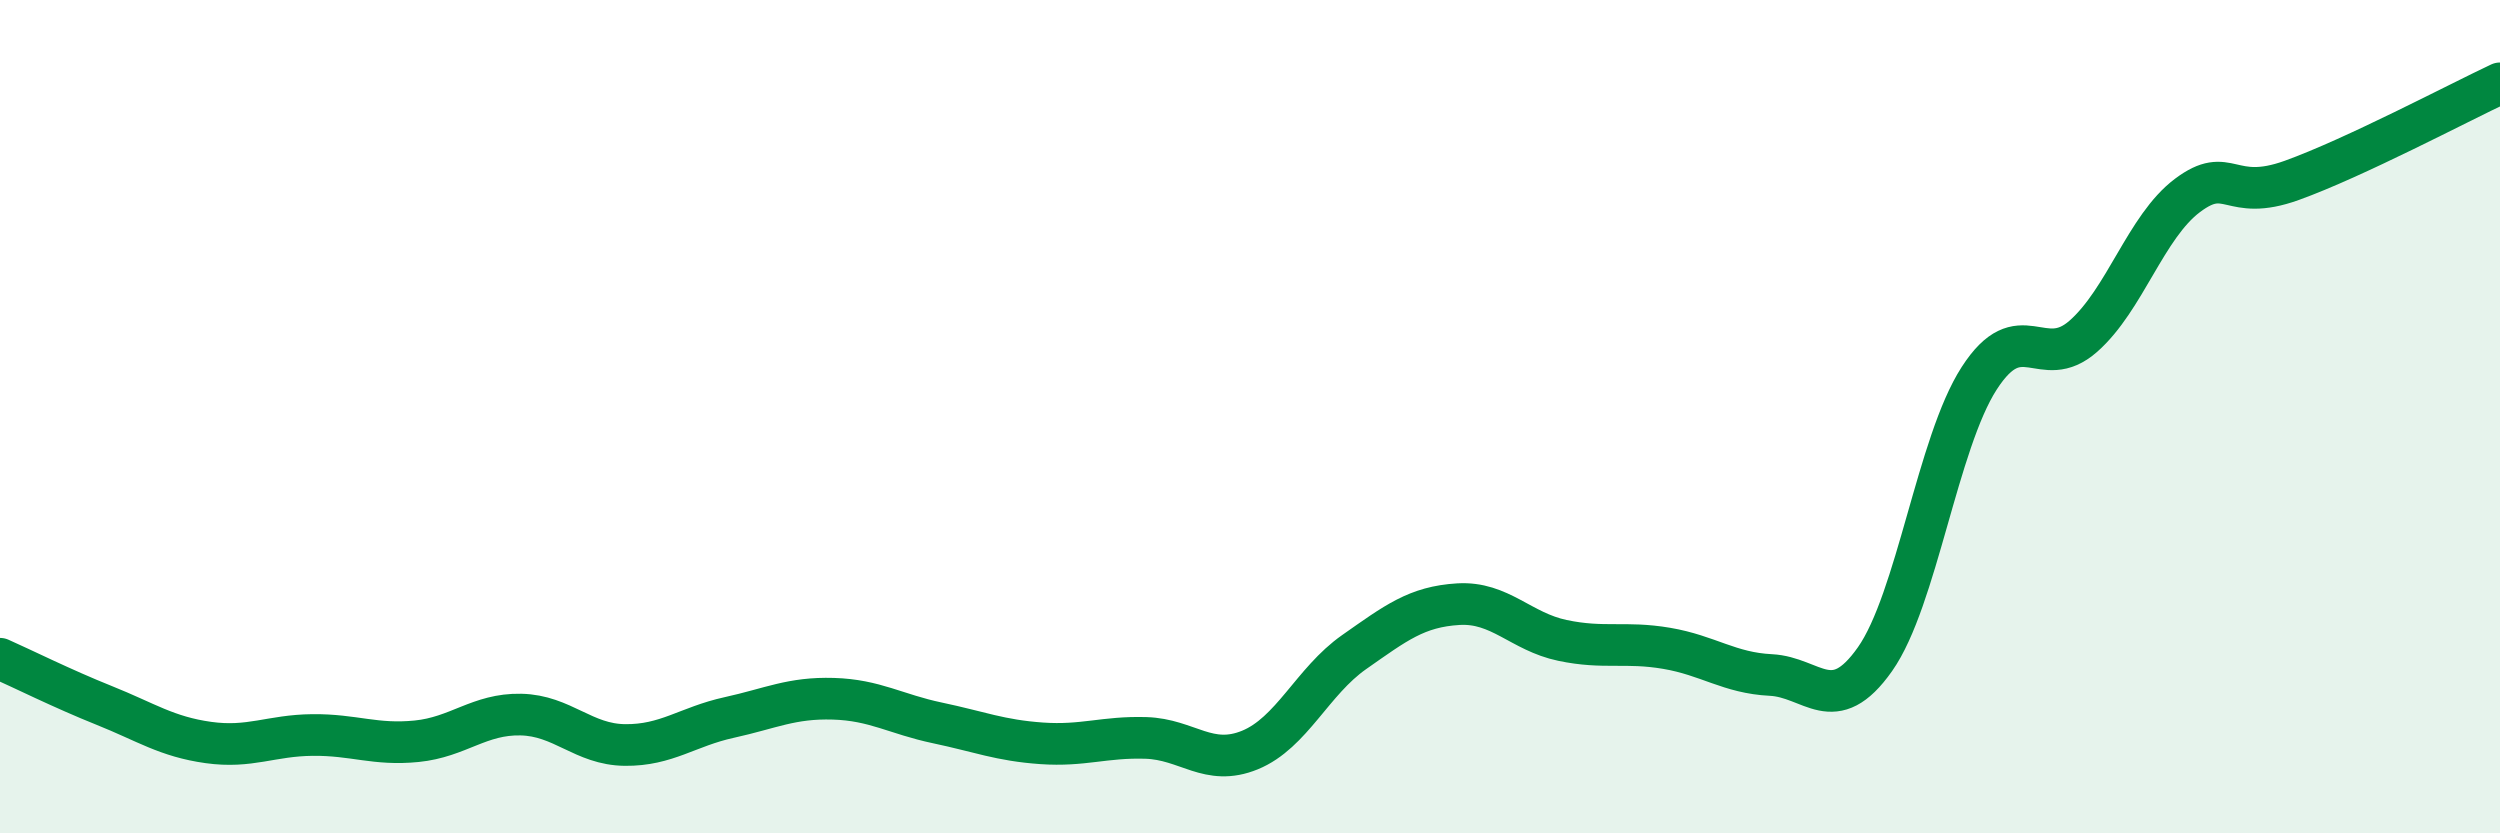
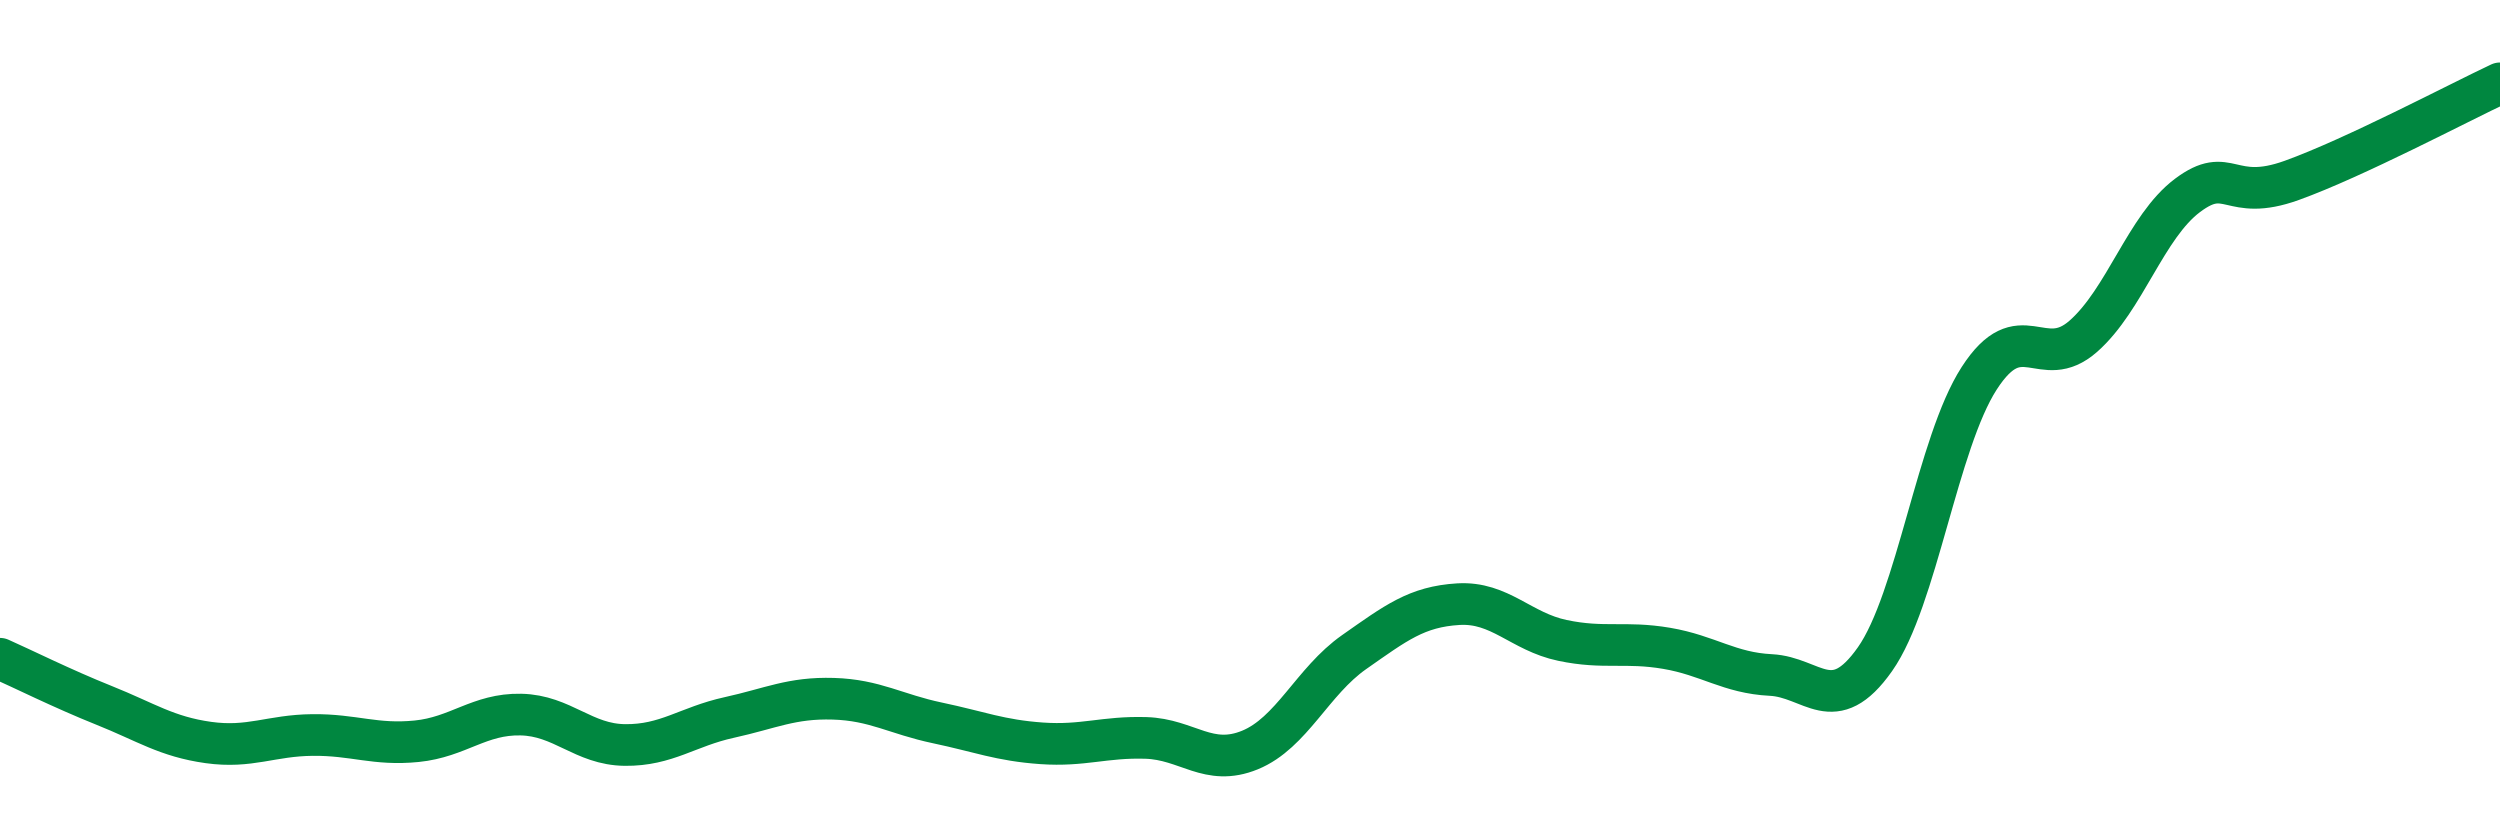
<svg xmlns="http://www.w3.org/2000/svg" width="60" height="20" viewBox="0 0 60 20">
-   <path d="M 0,15.81 C 0.5,16.03 1.5,16.53 2.5,16.93 C 3.5,17.33 4,17.68 5,17.82 C 6,17.96 6.5,17.65 7.5,17.64 C 8.5,17.63 9,17.89 10,17.79 C 11,17.69 11.5,17.13 12.5,17.15 C 13.5,17.17 14,17.87 15,17.88 C 16,17.89 16.5,17.44 17.5,17.22 C 18.5,17 19,16.74 20,16.77 C 21,16.8 21.5,17.14 22.5,17.35 C 23.5,17.56 24,17.77 25,17.84 C 26,17.91 26.5,17.68 27.5,17.71 C 28.5,17.74 29,18.41 30,18 C 31,17.59 31.5,16.35 32.5,15.65 C 33.5,14.95 34,14.56 35,14.5 C 36,14.44 36.5,15.16 37.5,15.37 C 38.5,15.58 39,15.39 40,15.56 C 41,15.73 41.5,16.15 42.5,16.2 C 43.5,16.25 44,17.24 45,15.82 C 46,14.4 46.5,10.63 47.5,9.08 C 48.5,7.53 49,8.95 50,8.07 C 51,7.19 51.5,5.44 52.5,4.69 C 53.5,3.94 53.5,4.87 55,4.33 C 56.5,3.79 59,2.47 60,2L60 20L0 20Z" fill="#008740" opacity="0.1" stroke-linecap="round" stroke-linejoin="round" />
  <path d="M 0,15.81 C 0.5,16.03 1.5,16.53 2.5,16.93 C 3.5,17.33 4,17.68 5,17.82 C 6,17.96 6.5,17.65 7.5,17.64 C 8.5,17.63 9,17.89 10,17.79 C 11,17.69 11.5,17.13 12.5,17.15 C 13.5,17.17 14,17.87 15,17.88 C 16,17.89 16.5,17.44 17.5,17.22 C 18.5,17 19,16.74 20,16.77 C 21,16.8 21.5,17.14 22.5,17.35 C 23.5,17.56 24,17.77 25,17.84 C 26,17.91 26.5,17.68 27.5,17.71 C 28.5,17.74 29,18.41 30,18 C 31,17.59 31.5,16.35 32.5,15.65 C 33.5,14.95 34,14.56 35,14.5 C 36,14.44 36.5,15.16 37.5,15.37 C 38.5,15.58 39,15.39 40,15.56 C 41,15.73 41.5,16.15 42.5,16.2 C 43.5,16.25 44,17.24 45,15.82 C 46,14.4 46.5,10.63 47.5,9.08 C 48.5,7.53 49,8.95 50,8.07 C 51,7.19 51.5,5.44 52.5,4.69 C 53.5,3.94 53.5,4.87 55,4.33 C 56.5,3.79 59,2.47 60,2" stroke="#008740" stroke-width="1" fill="none" stroke-linecap="round" stroke-linejoin="round" />
</svg>